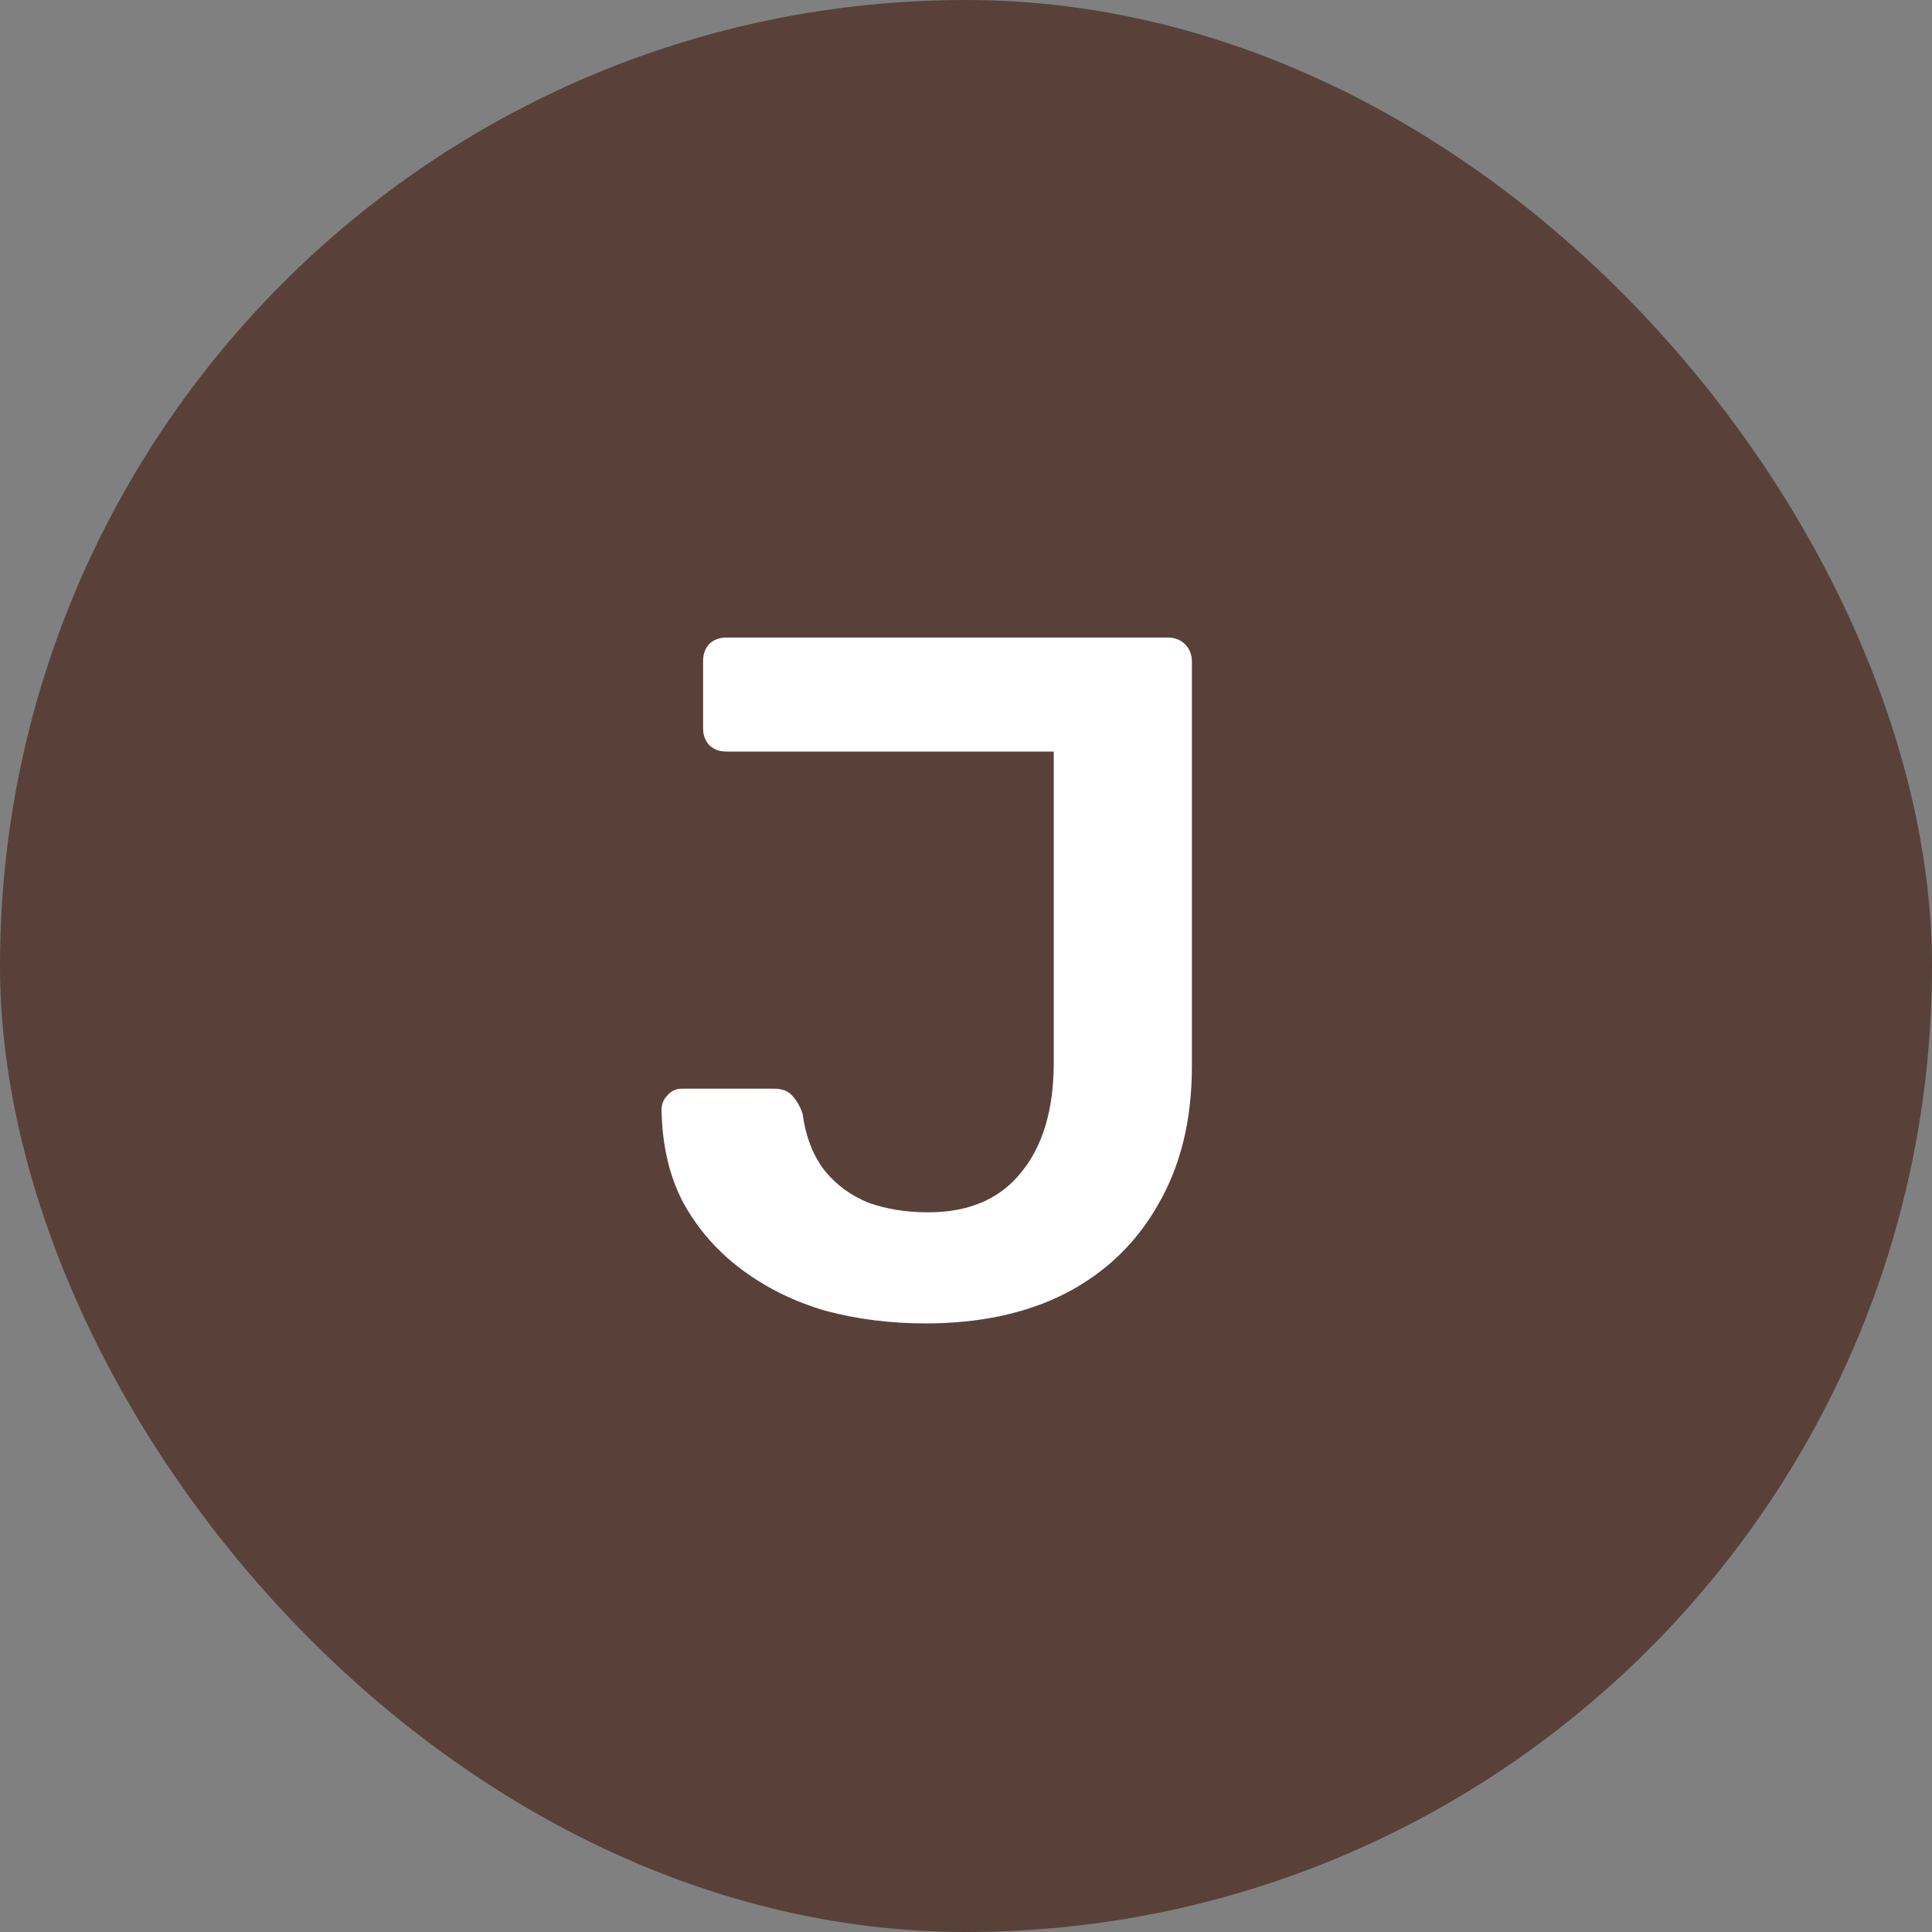
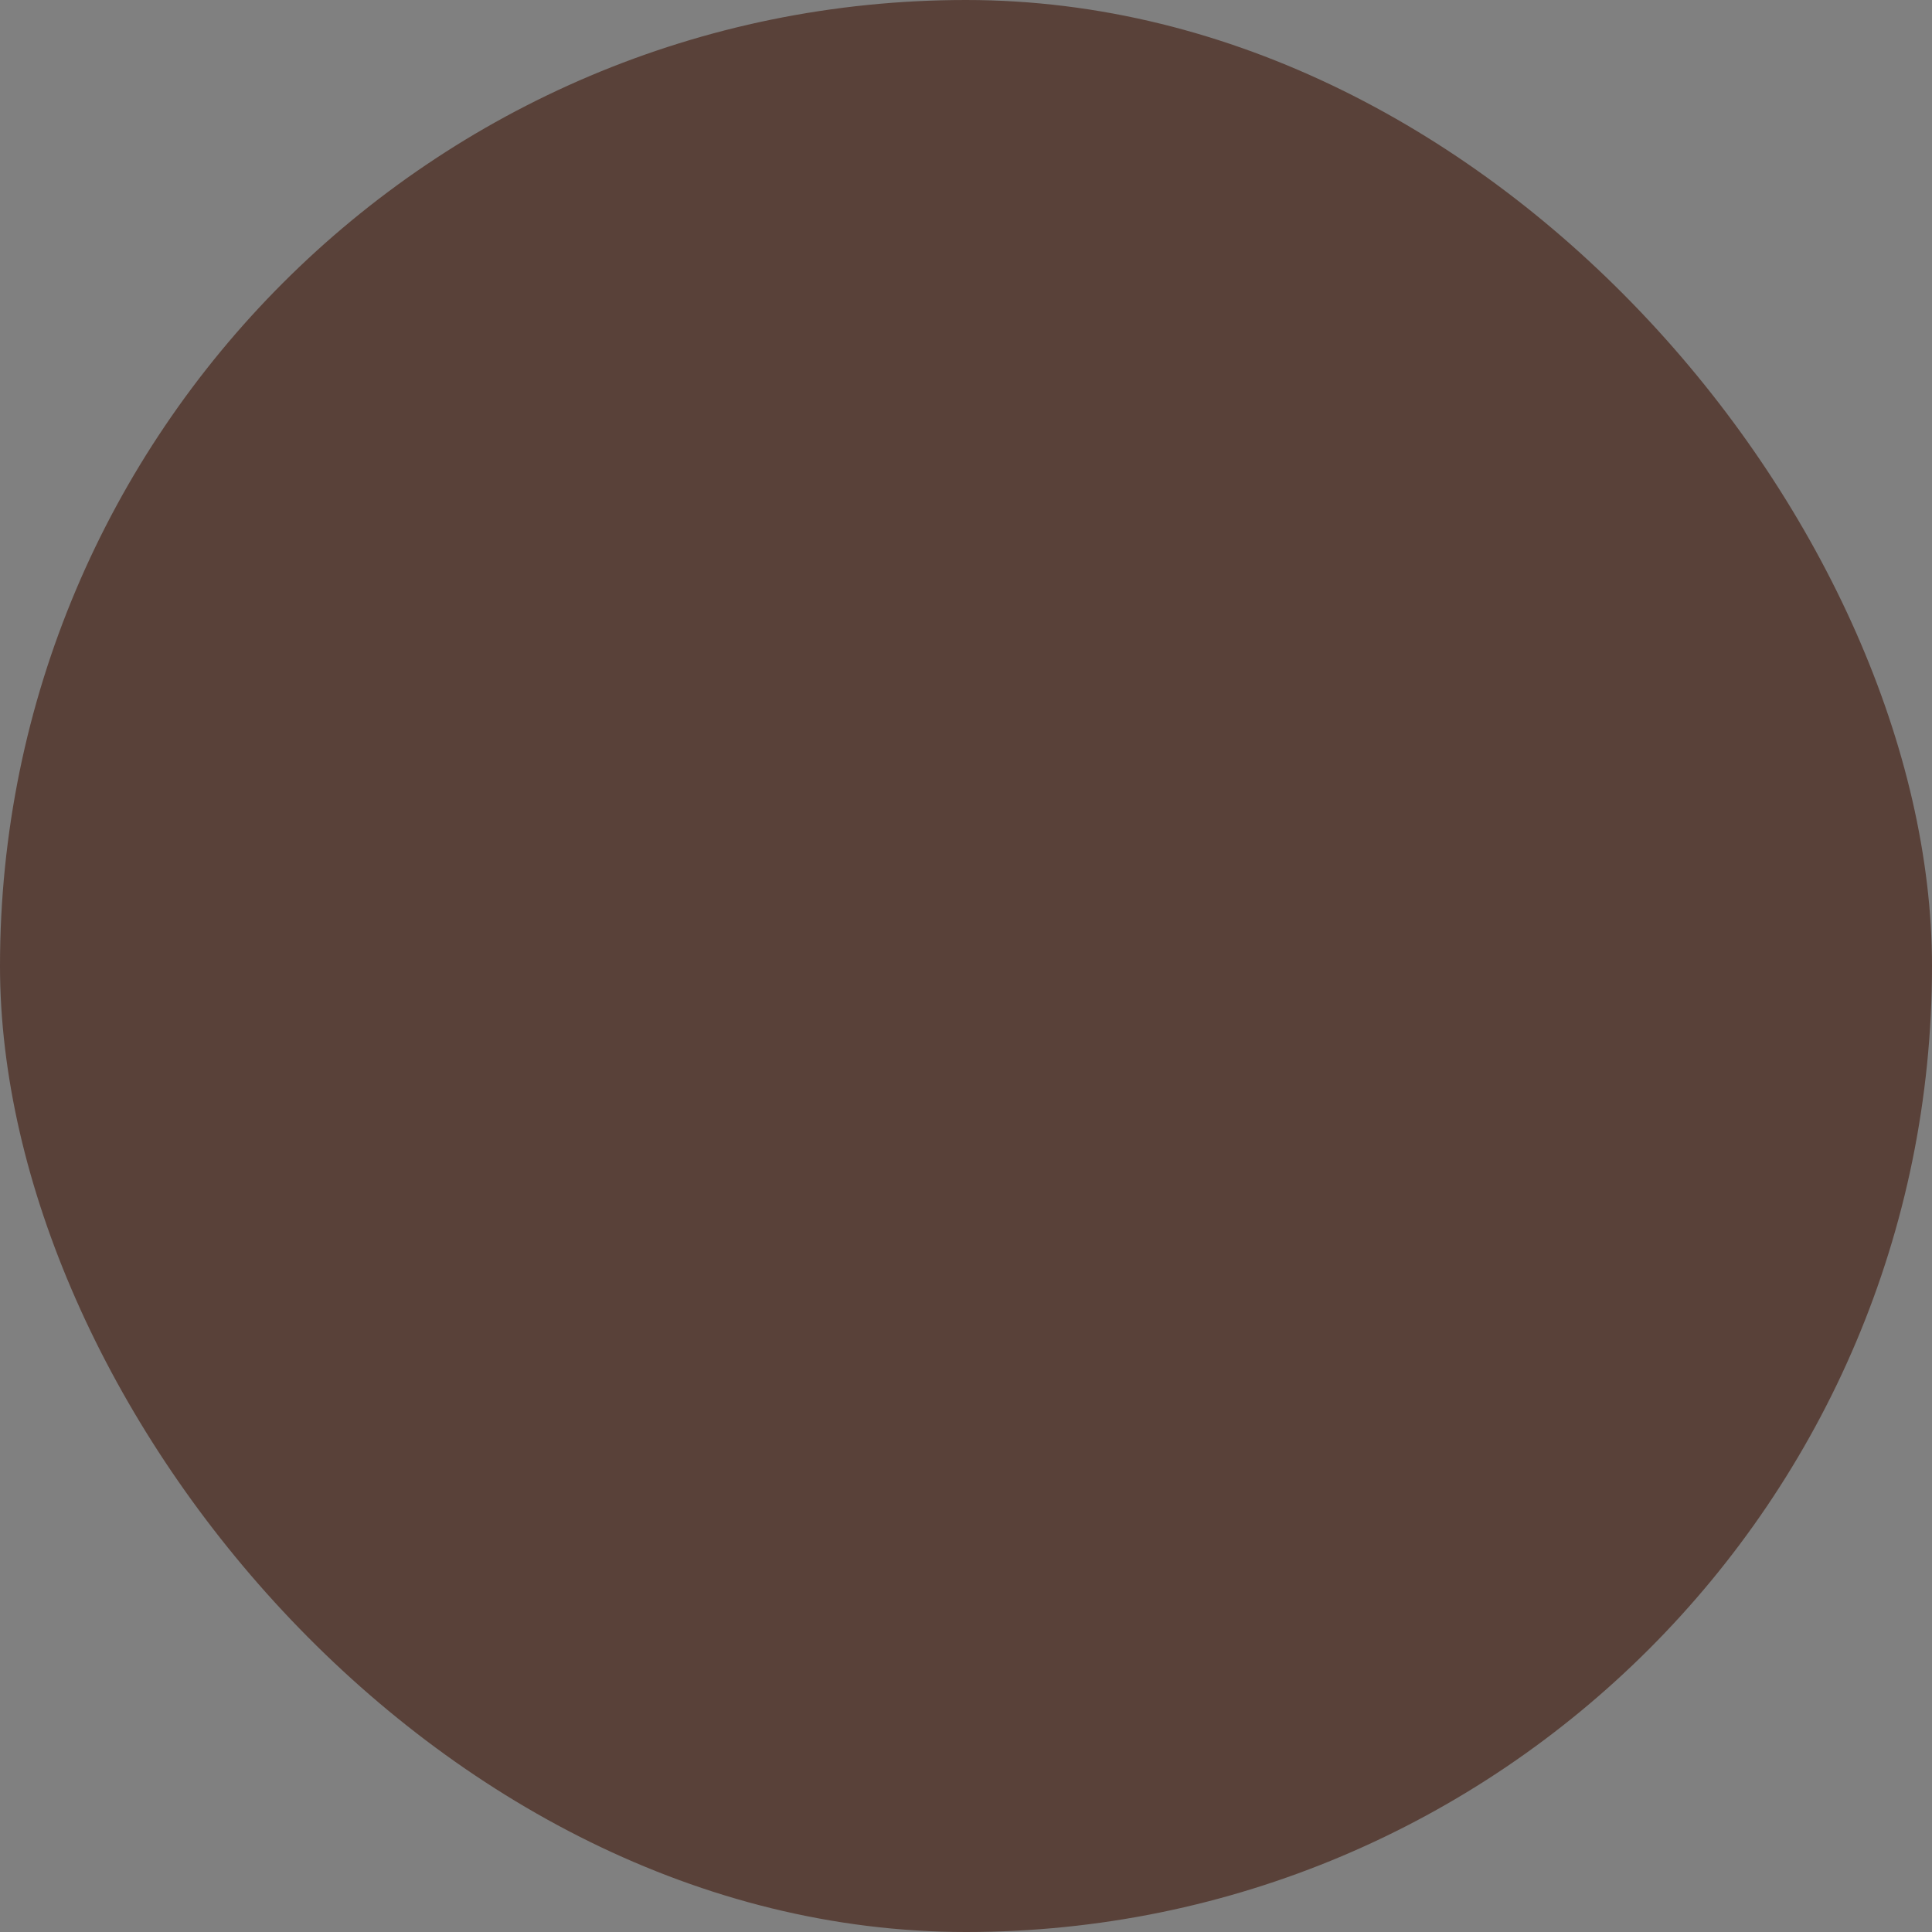
<svg xmlns="http://www.w3.org/2000/svg" width="50" height="50" viewBox="0 0 50 50" fill="none">
  <rect x="0" y="0" width="50" height="50" fill="#808080" stroke="none" />
  <rect width="50" height="50" rx="25" fill="#594139" />
-   <path d="M23.946 34.25C23.046 34.25 22.187 34.142 21.371 33.925C20.571 33.692 19.854 33.342 19.221 32.875C18.587 32.408 18.079 31.833 17.696 31.15C17.329 30.467 17.137 29.658 17.121 28.725C17.121 28.575 17.171 28.45 17.271 28.35C17.371 28.233 17.496 28.175 17.646 28.175H20.021C20.237 28.175 20.396 28.233 20.496 28.35C20.612 28.467 20.704 28.625 20.771 28.825C20.854 29.425 21.046 29.917 21.346 30.3C21.646 30.667 22.021 30.942 22.471 31.125C22.937 31.292 23.454 31.375 24.021 31.375C25.071 31.375 25.871 31.033 26.421 30.35C26.987 29.667 27.271 28.717 27.271 27.5V19.45H18.796C18.612 19.45 18.462 19.392 18.346 19.275C18.246 19.158 18.196 19.017 18.196 18.85V17.1C18.196 16.933 18.246 16.792 18.346 16.675C18.462 16.558 18.612 16.5 18.796 16.5H30.221C30.404 16.5 30.554 16.558 30.671 16.675C30.787 16.792 30.846 16.942 30.846 17.125V27.6C30.846 28.983 30.554 30.175 29.971 31.175C29.404 32.175 28.604 32.942 27.571 33.475C26.554 33.992 25.346 34.25 23.946 34.25Z" fill="white" />
</svg>